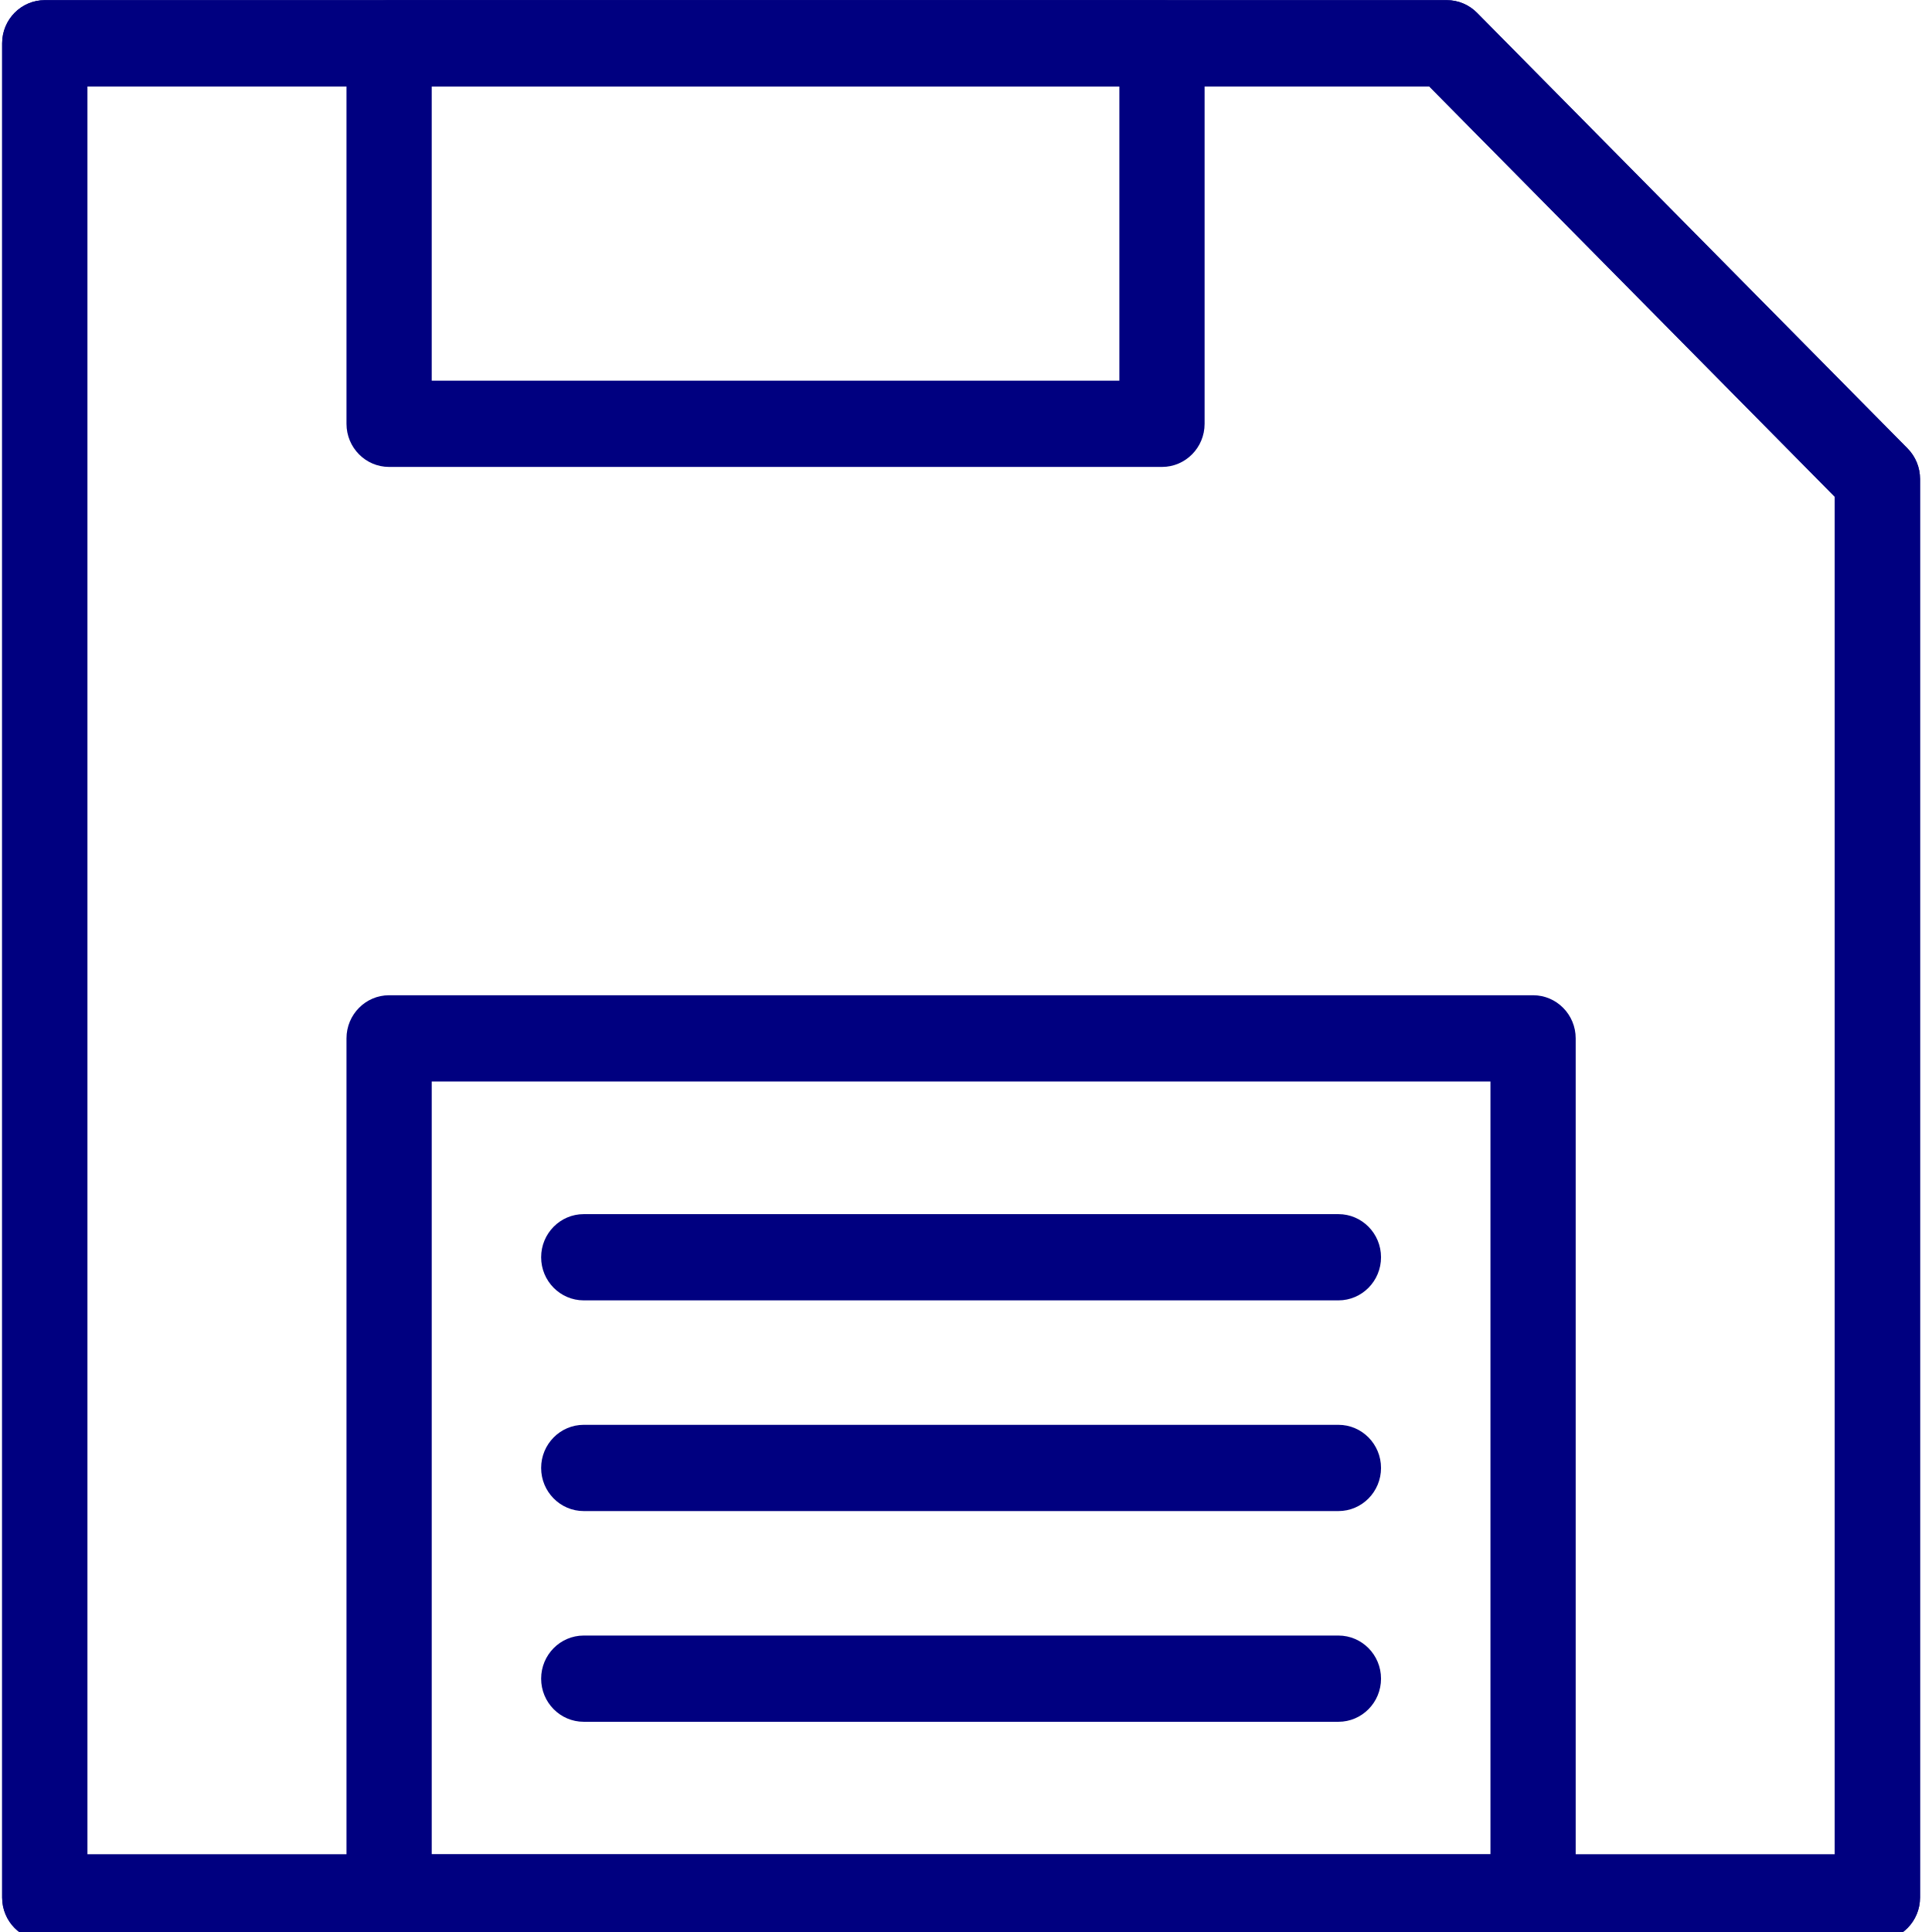
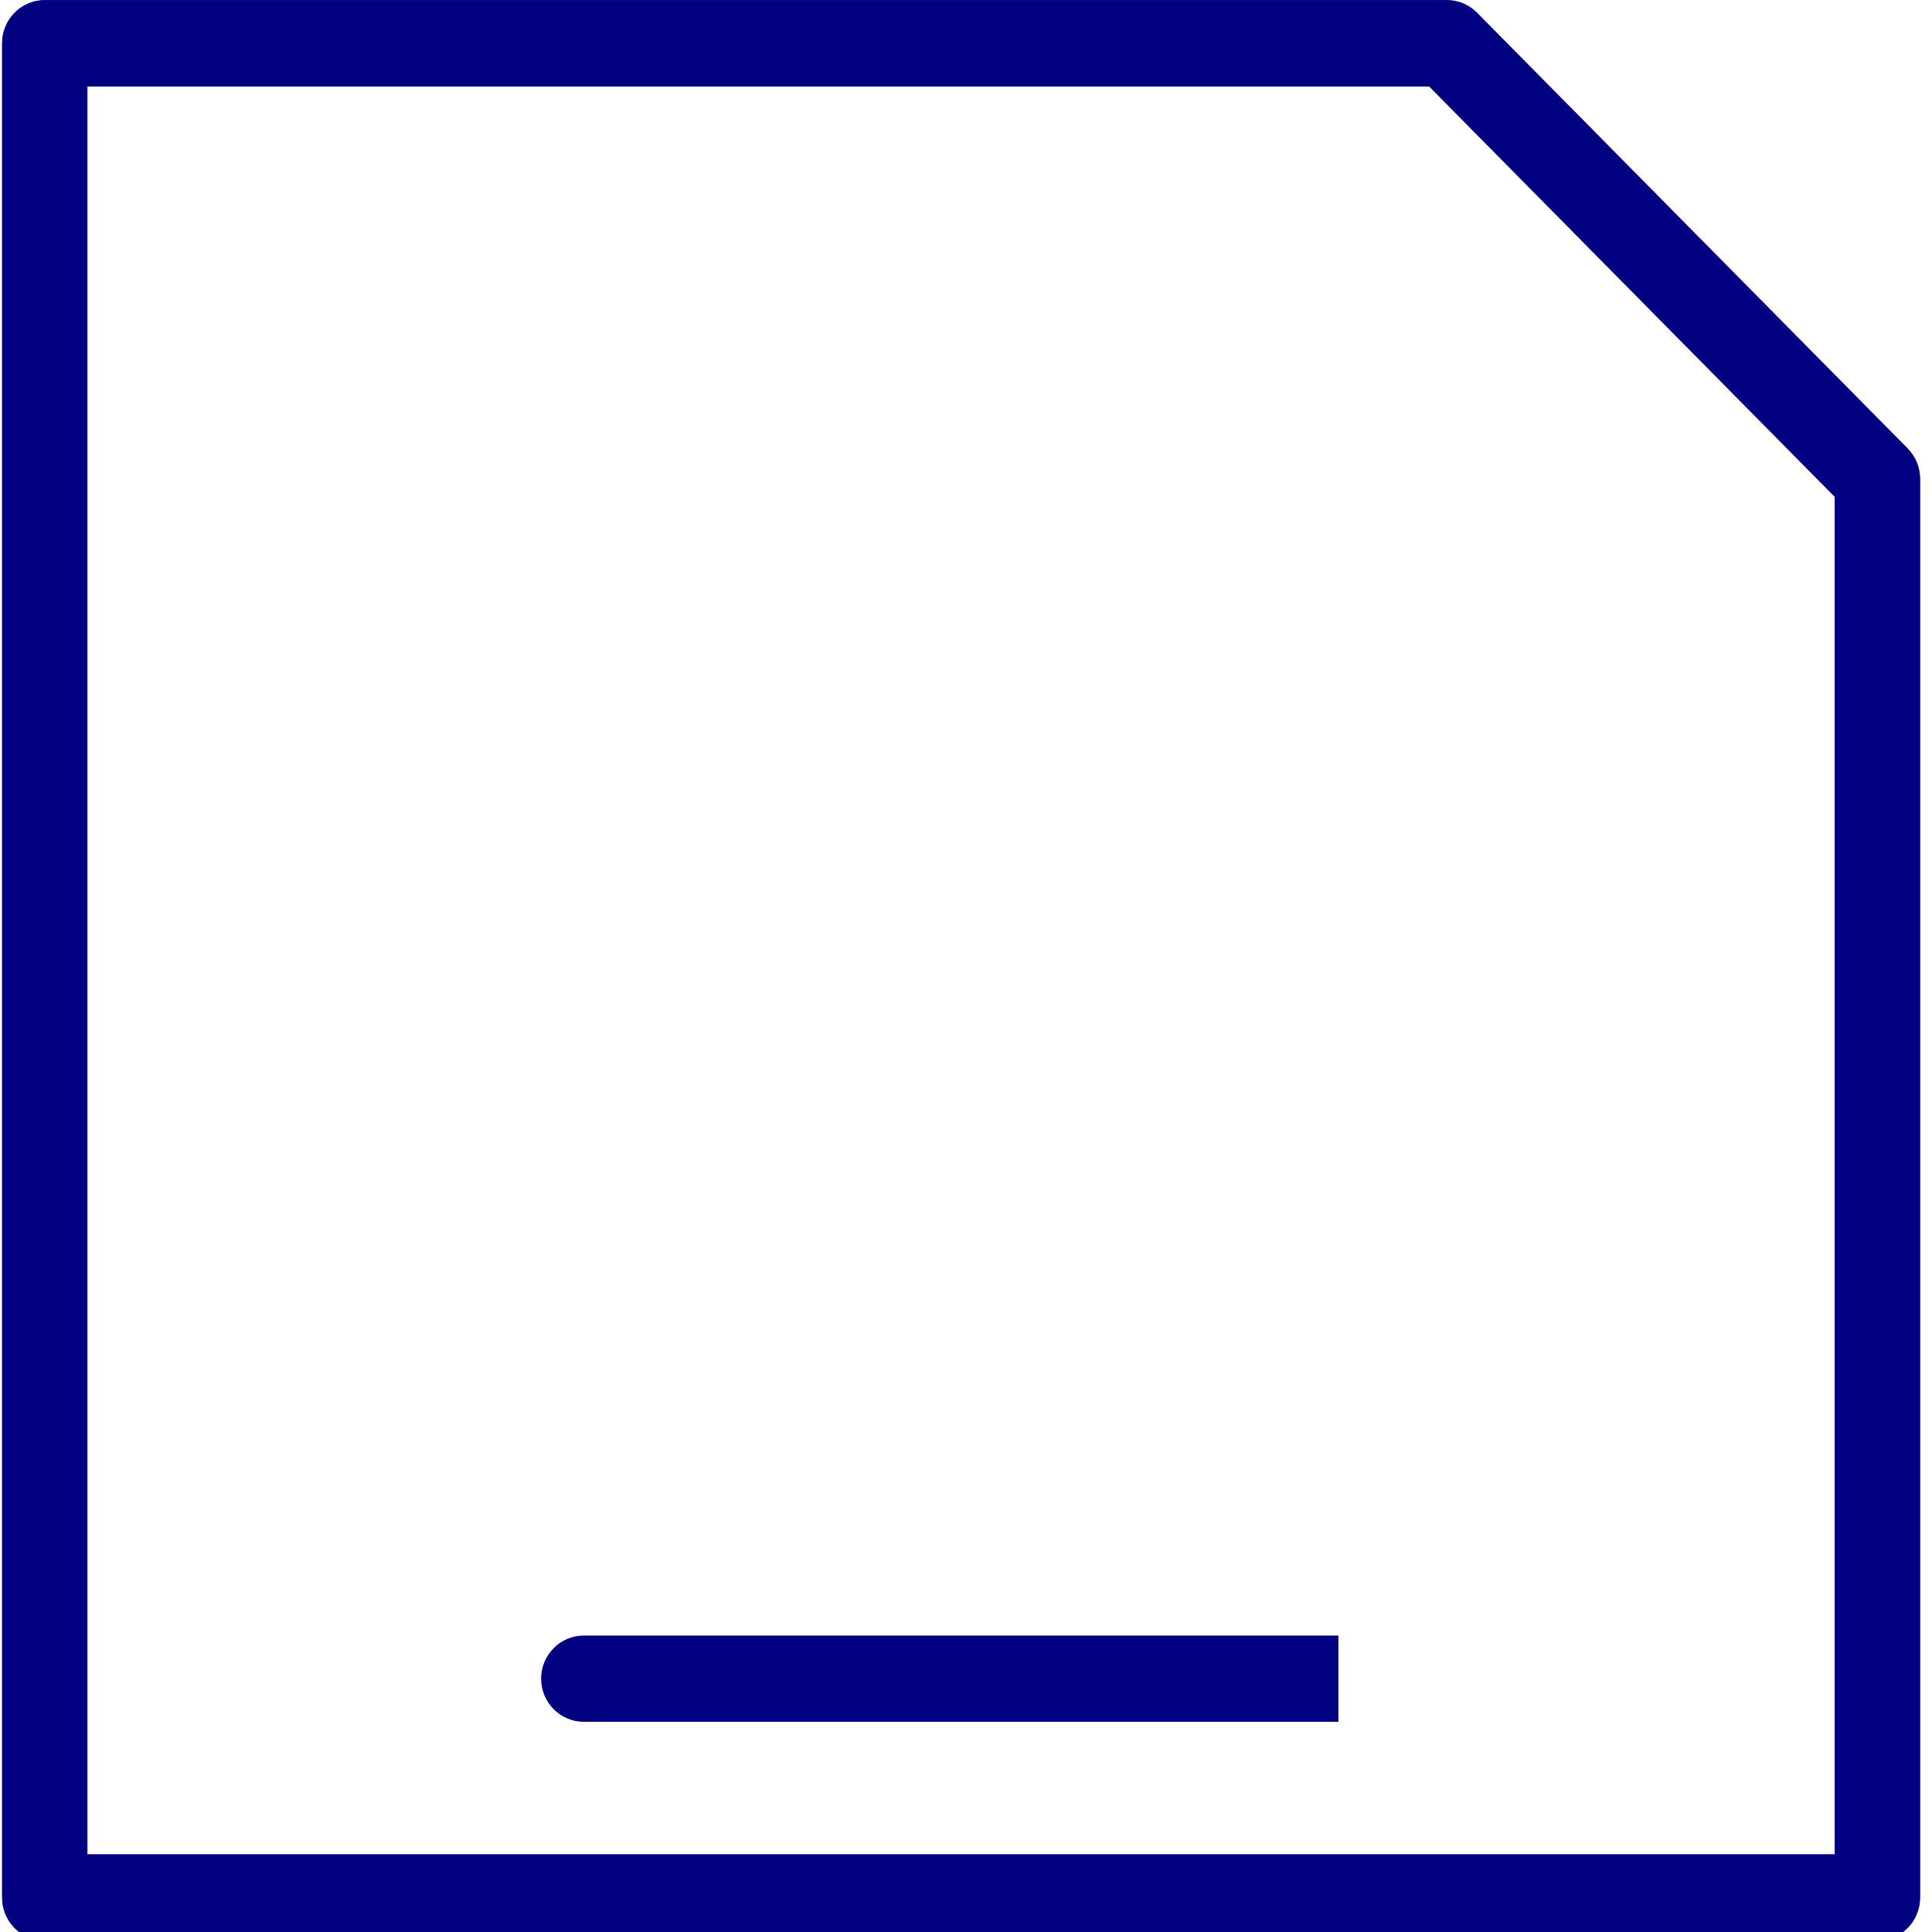
<svg xmlns="http://www.w3.org/2000/svg" xmlns:ns1="http://sodipodi.sourceforge.net/DTD/sodipodi-0.dtd" xmlns:ns2="http://www.inkscape.org/namespaces/inkscape" ns1:docname="save.svg" ns2:version="1.3.1 (9b9bdc1480, 2023-11-25, custom)" id="svg4460" height="100" width="100" version="1.1">
  <ns1:namedview ns2:document-rotation="0" ns2:current-layer="svg4460" ns2:window-maximized="0" ns2:window-y="23" ns2:window-x="26" ns2:cy="58.247922" ns2:cx="86.70897" ns2:zoom="5.6568542" showgrid="false" id="namedview11" ns2:window-height="1501" ns2:window-width="1763" ns2:pageshadow="2" ns2:pageopacity="0" guidetolerance="10" gridtolerance="10" objecttolerance="10" borderopacity="1" bordercolor="#666666" pagecolor="#ffffff" ns2:showpageshadow="2" ns2:pagecheckerboard="0" ns2:deskcolor="#d1d1d1" />
  <defs id="defs4462">
	
	
	
	
	
	
</defs>
  <path d="m -38.261,-19.122 v 4.599 h -4.897 v 3.236 h 4.897 v 4.599 h 3.445 v -4.599 h 4.897 v -3.236 h -4.897 v -4.599 z" style="color:#000000;font-style:normal;font-variant:normal;font-weight:normal;font-stretch:normal;font-size:medium;line-height:normal;font-family:sans-serif;font-variant-ligatures:normal;font-variant-position:normal;font-variant-caps:normal;font-variant-numeric:normal;font-variant-alternates:normal;font-variant-east-asian:normal;font-feature-settings:normal;font-variation-settings:normal;text-indent:0;text-align:start;text-decoration:none;text-decoration-line:none;text-decoration-style:solid;text-decoration-color:#000000;letter-spacing:normal;word-spacing:normal;text-transform:none;writing-mode:lr-tb;direction:ltr;text-orientation:mixed;dominant-baseline:auto;baseline-shift:baseline;text-anchor:start;white-space:normal;shape-padding:0;shape-margin:0;inline-size:0;clip-rule:nonzero;display:inline;overflow:visible;visibility:visible;isolation:auto;mix-blend-mode:normal;color-interpolation:sRGB;color-interpolation-filters:linearRGB;solid-color:#000000;solid-opacity:1;vector-effect:none;fill:#000080;fill-opacity:1;fill-rule:nonzero;stroke:none;stroke-width:4.277;stroke-linecap:round;stroke-linejoin:round;stroke-miterlimit:4;stroke-dasharray:none;stroke-dashoffset:0;stroke-opacity:1;paint-order:normal;color-rendering:auto;image-rendering:auto;shape-rendering:auto;text-rendering:auto;enable-background:accumulate;stop-color:#000000" id="path838" ns1:nodetypes="ccccccccccccc" />
  <g style="fill:#000080;fill-rule:nonzero;stroke:none;stroke-width:0;stroke-linecap:butt;stroke-linejoin:miter;stroke-miterlimit:10;stroke-dasharray:none" transform="matrix(1.103,0,0,1.116,0.111,0.008)" id="g7">
    <path d="M 88,90 H 2 C 0.896,90 0,89.104 0,88 V 2 C 0,0.896 0.896,0 2,0 h 65.795 c 0.53,0 1.039,0.211 1.414,0.586 L 89.414,20.792 C 89.789,21.167 90,21.675 90,22.206 V 88 c 0,1.104 -0.896,2 -2,2 z M 4,86 H 86 V 23.034 L 66.967,4 H 4 Z" style="opacity:1;fill:#000080;fill-rule:nonzero;stroke:none;stroke-width:1;stroke-linecap:butt;stroke-linejoin:miter;stroke-miterlimit:10;stroke-dasharray:none" stroke-linecap="round" id="path1" />
-     <path d="M 71.841,90 H 18.159 c -1.104,0 -2,-0.896 -2,-2 V 48.152 c 0,-1.104 0.896,-2 2,-2 h 53.682 c 1.104,0 2,0.896 2,2 V 88 c 0,1.104 -0.896,2 -2,2 z M 20.159,86 H 69.841 V 50.152 H 20.159 Z" style="opacity:1;fill:#000080;fill-rule:nonzero;stroke:none;stroke-width:1;stroke-linecap:butt;stroke-linejoin:miter;stroke-miterlimit:10;stroke-dasharray:none" stroke-linecap="round" id="path2" />
-     <path d="M 54.427,21.649 H 18.159 c -1.104,0 -2,-0.896 -2,-2 V 2 c 0,-1.104 0.896,-2 2,-2 h 36.268 c 1.104,0 2,0.896 2,2 v 17.649 c 0,1.105 -0.896,2 -2,2 z m -34.268,-4 H 52.427 V 4 H 20.159 Z" style="opacity:1;fill:#000080;fill-rule:nonzero;stroke:none;stroke-width:1;stroke-linecap:butt;stroke-linejoin:miter;stroke-miterlimit:10;stroke-dasharray:none" stroke-linecap="round" id="path3" />
    <path d="M 88,90 H 2 C 0.896,90 0,89.104 0,88 V 2 C 0,0.896 0.896,0 2,0 h 65.795 c 0.53,0 1.039,0.211 1.414,0.586 L 89.414,20.792 C 89.789,21.167 90,21.675 90,22.206 V 88 c 0,1.104 -0.896,2 -2,2 z M 4,86 H 86 V 23.034 L 66.967,4 H 4 Z" style="opacity:1;fill:#000080;fill-rule:nonzero;stroke:none;stroke-width:1;stroke-linecap:butt;stroke-linejoin:miter;stroke-miterlimit:10;stroke-dasharray:none" stroke-linecap="round" id="path4" />
-     <path d="M 62.706,60.304 H 27.293 c -1.104,0 -2,-0.896 -2,-2 0,-1.104 0.896,-2 2,-2 h 35.413 c 1.104,0 2,0.896 2,2 0,1.104 -0.895,2 -2,2 z" style="opacity:1;fill:#000080;fill-rule:nonzero;stroke:none;stroke-width:1;stroke-linecap:butt;stroke-linejoin:miter;stroke-miterlimit:10;stroke-dasharray:none" stroke-linecap="round" id="path5" />
-     <path d="M 62.706,70.076 H 27.293 c -1.104,0 -2,-0.896 -2,-2 0,-1.104 0.896,-2 2,-2 h 35.413 c 1.104,0 2,0.896 2,2 0,1.104 -0.895,2 -2,2 z" style="opacity:1;fill:#000080;fill-rule:nonzero;stroke:none;stroke-width:1;stroke-linecap:butt;stroke-linejoin:miter;stroke-miterlimit:10;stroke-dasharray:none" stroke-linecap="round" id="path6" />
-     <path d="M 62.706,79.849 H 27.293 c -1.104,0 -2,-0.896 -2,-2 0,-1.104 0.896,-2 2,-2 h 35.413 c 1.104,0 2,0.896 2,2 0,1.104 -0.895,2 -2,2 z" style="opacity:1;fill:#000080;fill-rule:nonzero;stroke:none;stroke-width:1;stroke-linecap:butt;stroke-linejoin:miter;stroke-miterlimit:10;stroke-dasharray:none" stroke-linecap="round" id="path7" />
+     <path d="M 62.706,79.849 H 27.293 c -1.104,0 -2,-0.896 -2,-2 0,-1.104 0.896,-2 2,-2 h 35.413 z" style="opacity:1;fill:#000080;fill-rule:nonzero;stroke:none;stroke-width:1;stroke-linecap:butt;stroke-linejoin:miter;stroke-miterlimit:10;stroke-dasharray:none" stroke-linecap="round" id="path7" />
  </g>
</svg>